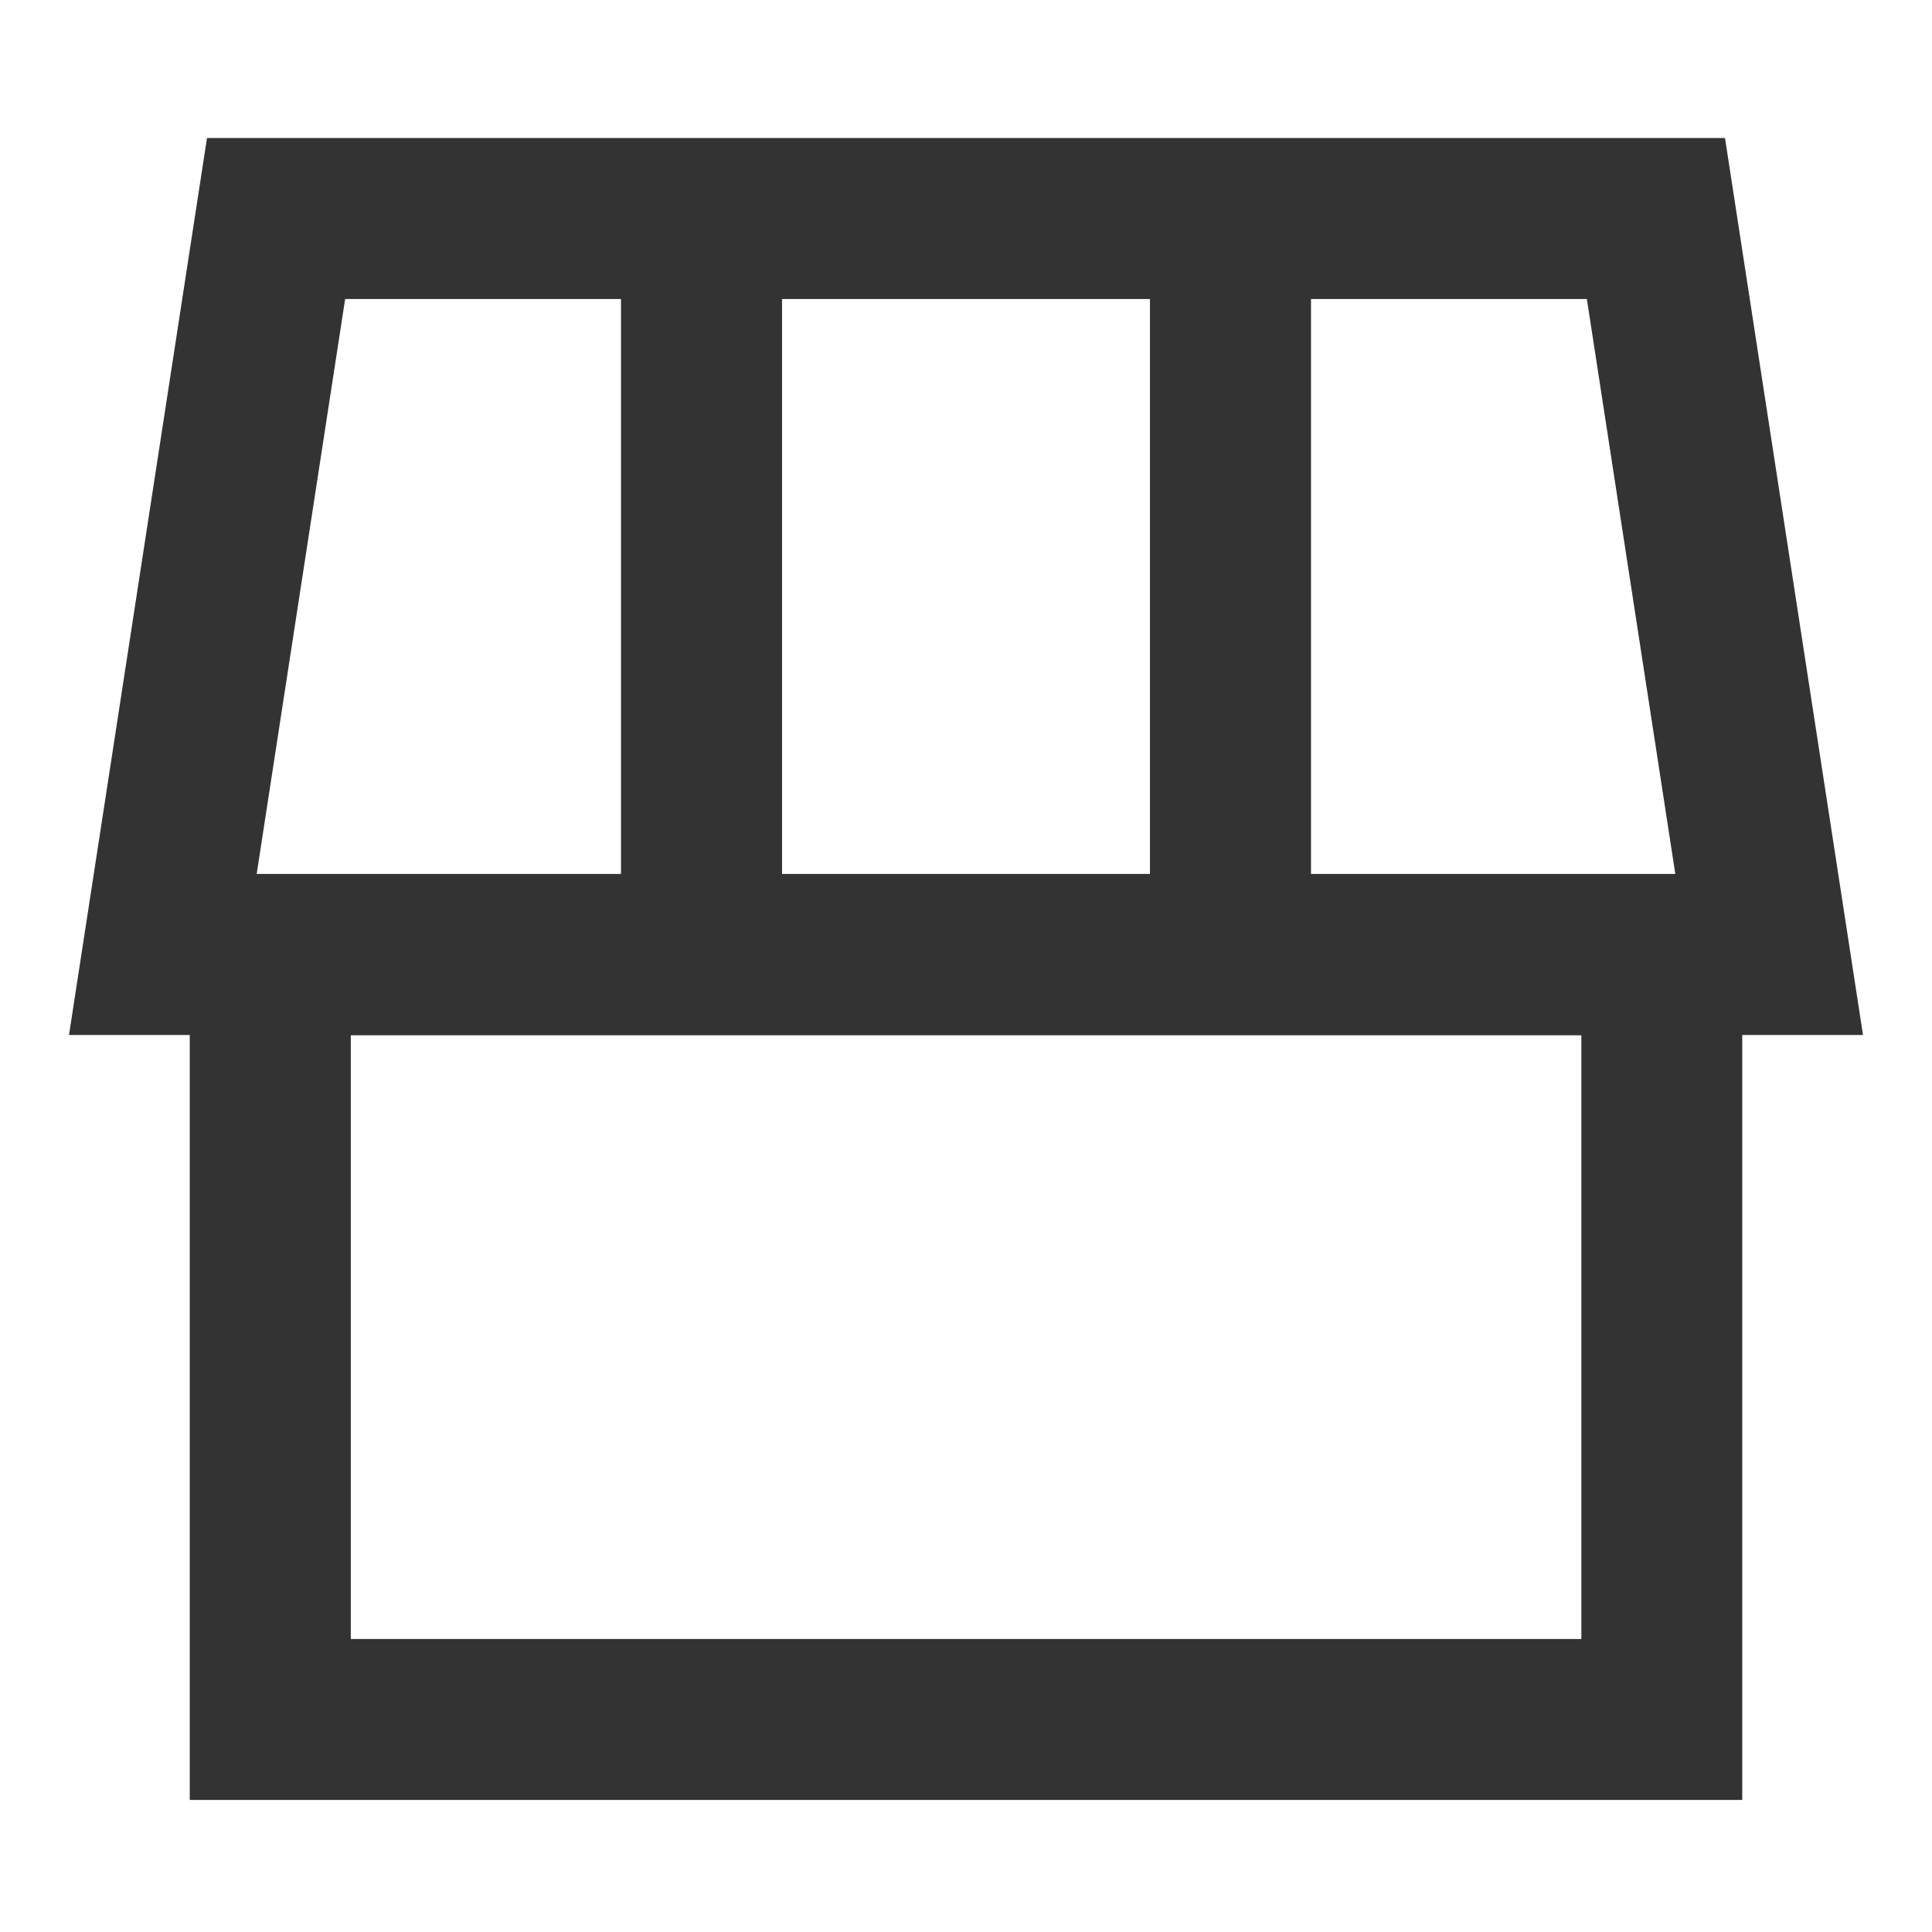
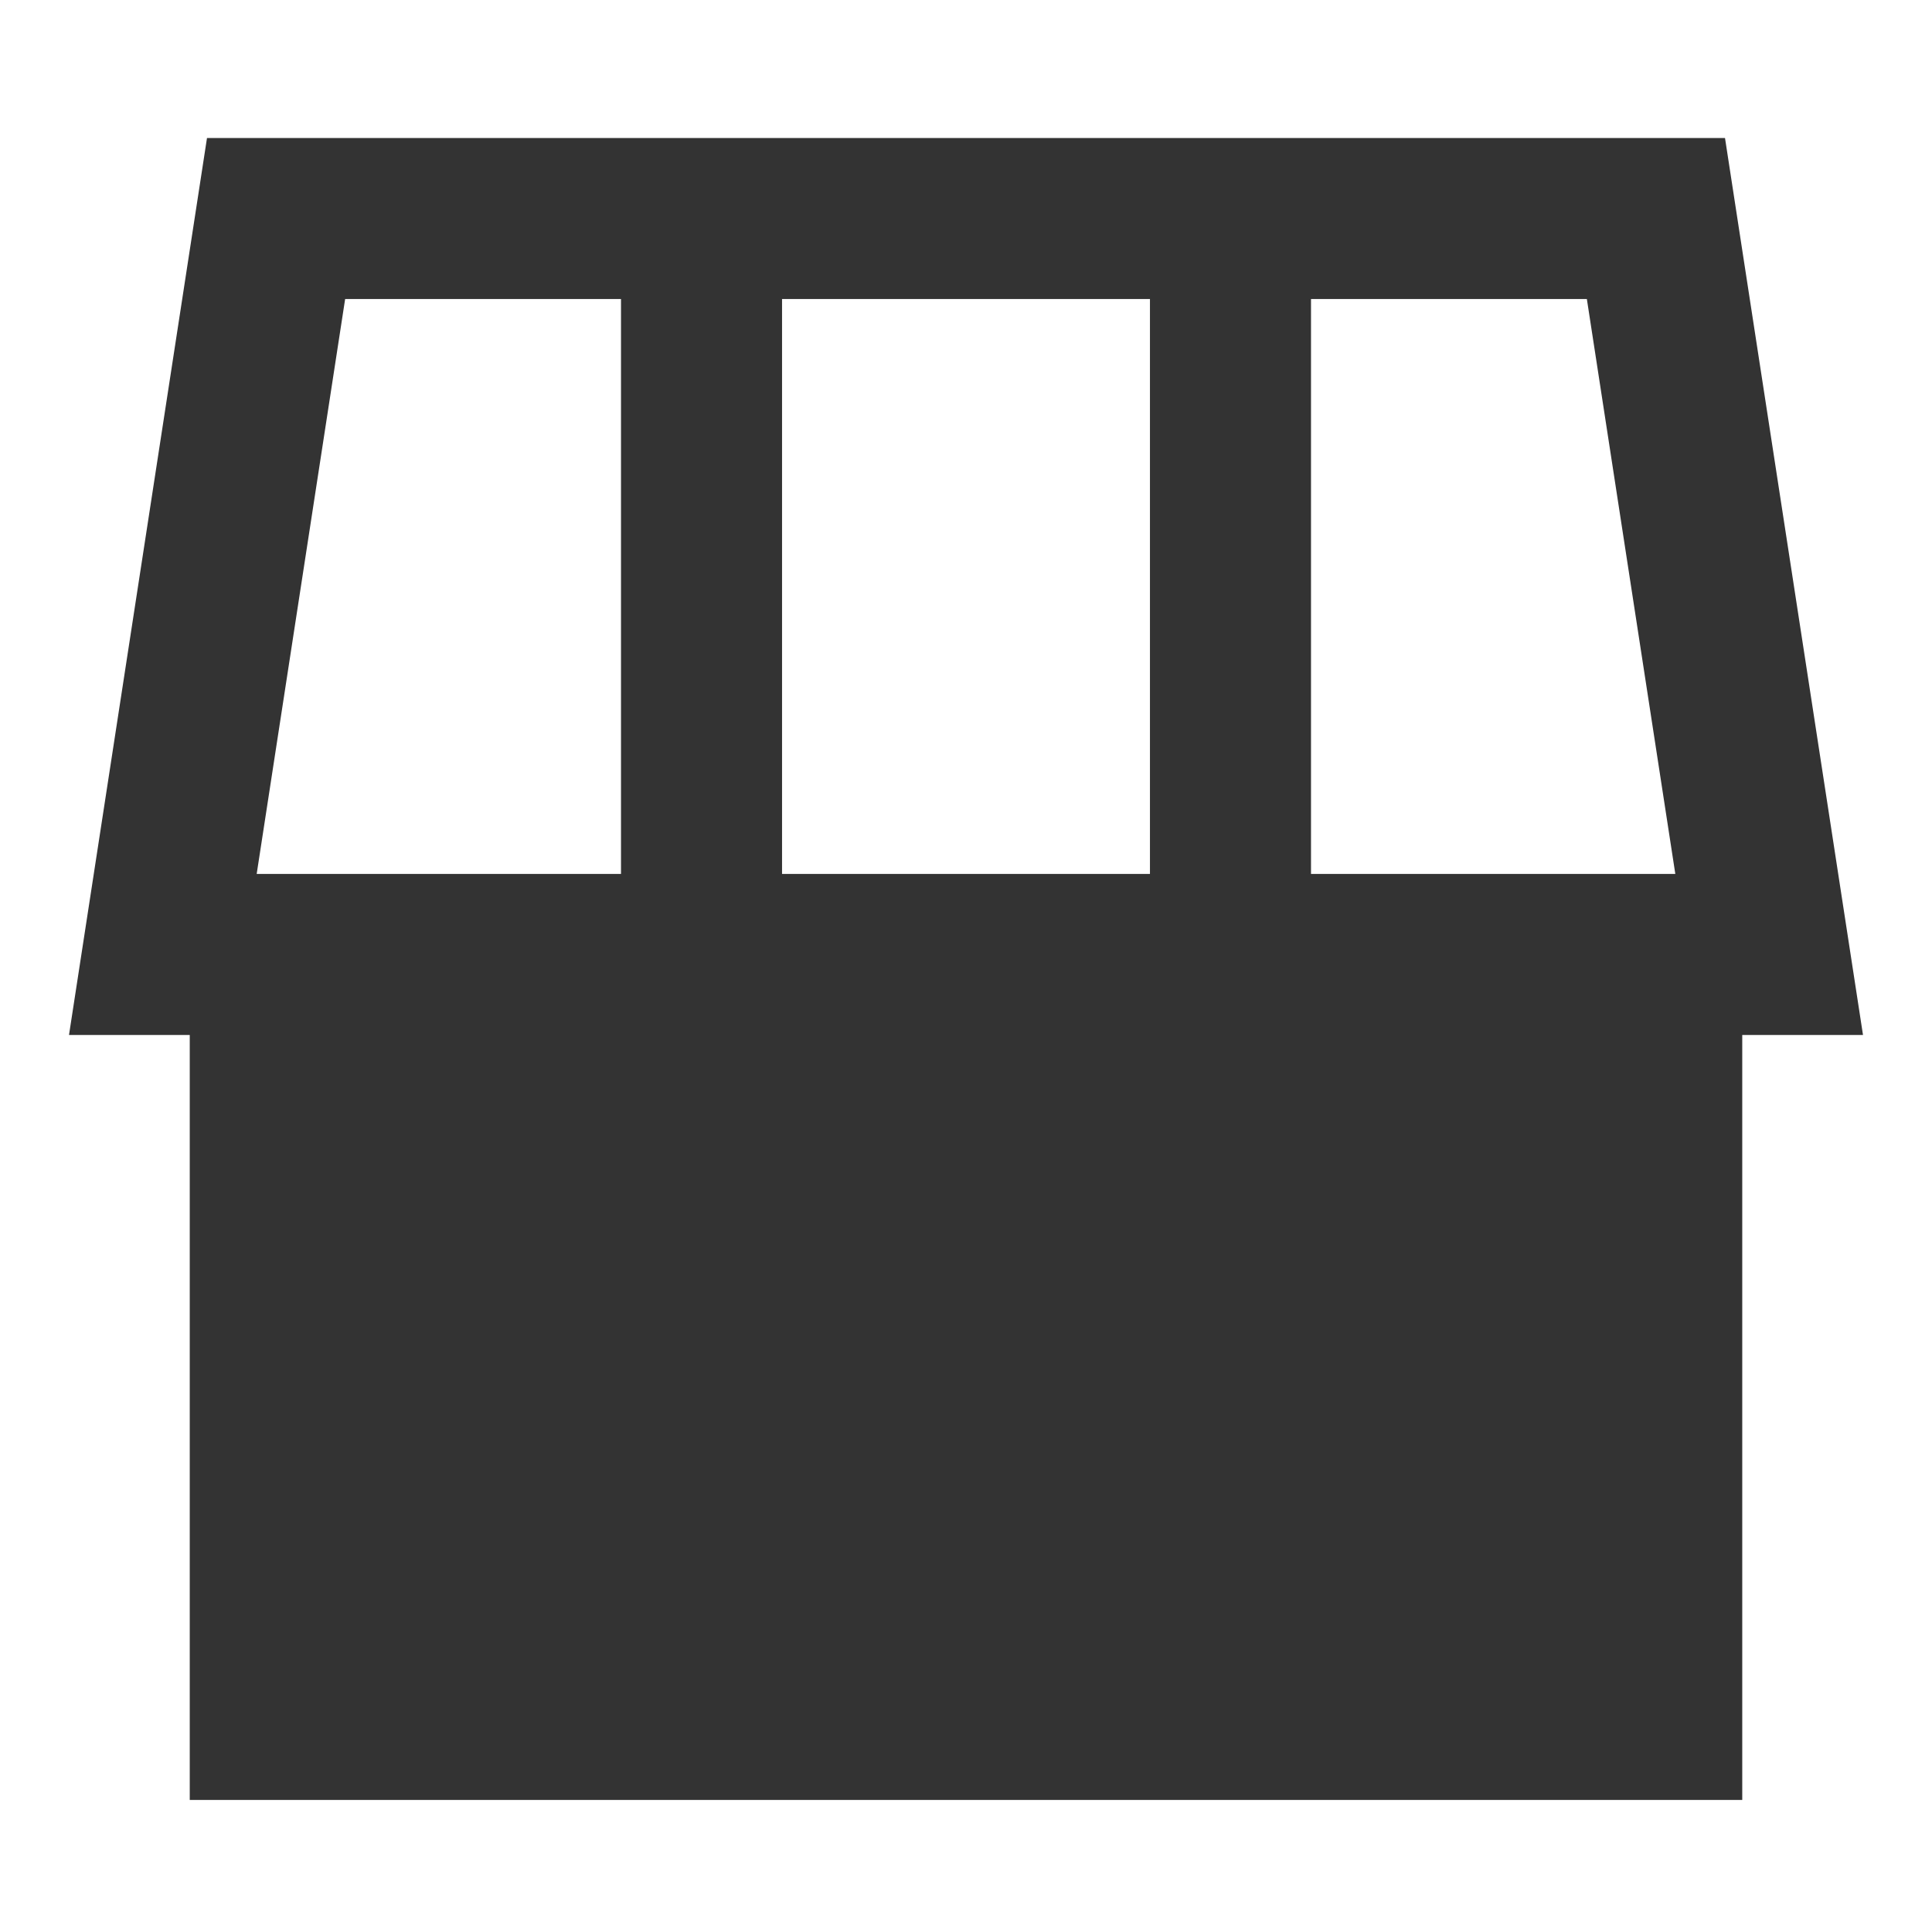
<svg xmlns="http://www.w3.org/2000/svg" width="14" height="14" viewBox="0 0 14 14" fill="none">
  <g opacity="0.8">
-     <path fill-rule="evenodd" clip-rule="evenodd" d="M0.5 7.5L1.5 1H12.5L13.5 7.5H12.625V13.043H1.375V7.5H0.5ZM12.14 6.333H9.5V2.167H11.499L12.14 6.333ZM2.501 2.167H4.5V6.333H1.86L2.501 2.167ZM5.667 6.333H8.333V2.167H5.667V6.333ZM2.542 7.502H11.459V11.877H2.542V7.502Z" fill="black" />
+     <path fill-rule="evenodd" clip-rule="evenodd" d="M0.5 7.5L1.5 1H12.5L13.5 7.5H12.625V13.043H1.375V7.5H0.5ZM12.14 6.333H9.5V2.167H11.499L12.14 6.333ZM2.501 2.167H4.5V6.333H1.86L2.501 2.167ZM5.667 6.333H8.333V2.167H5.667V6.333ZM2.542 7.502H11.459H2.542V7.502Z" fill="black" />
  </g>
</svg>